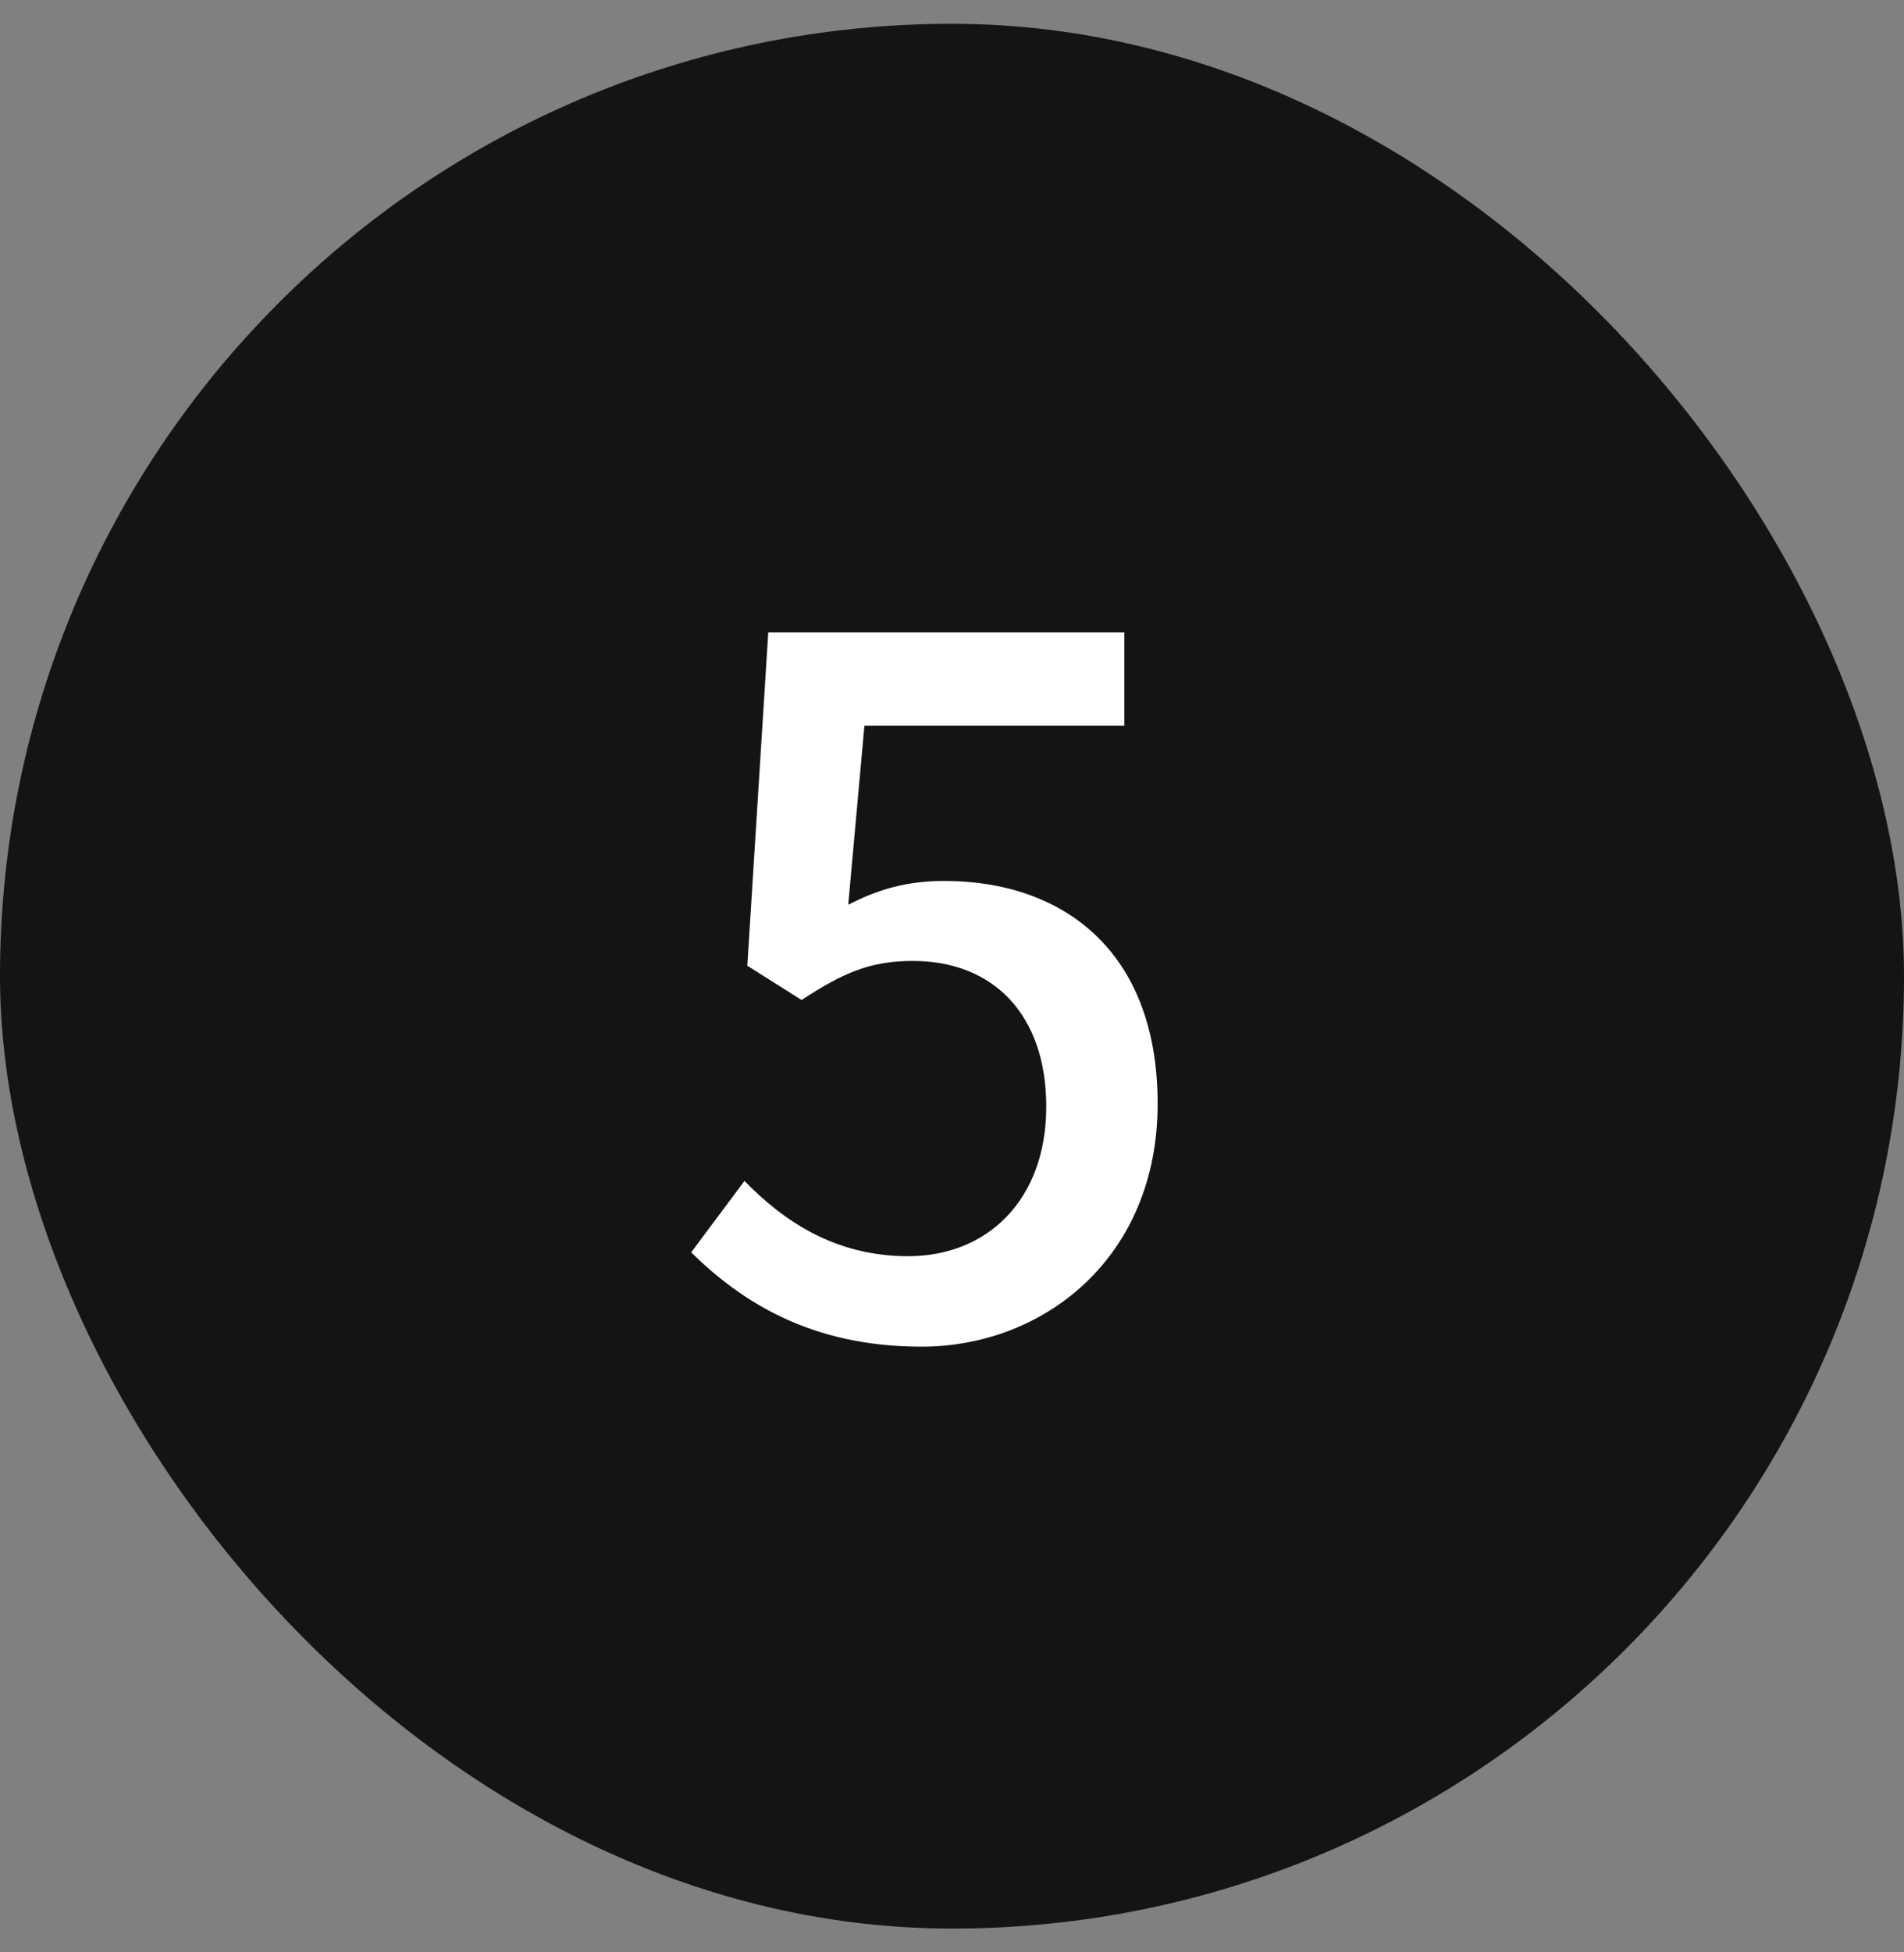
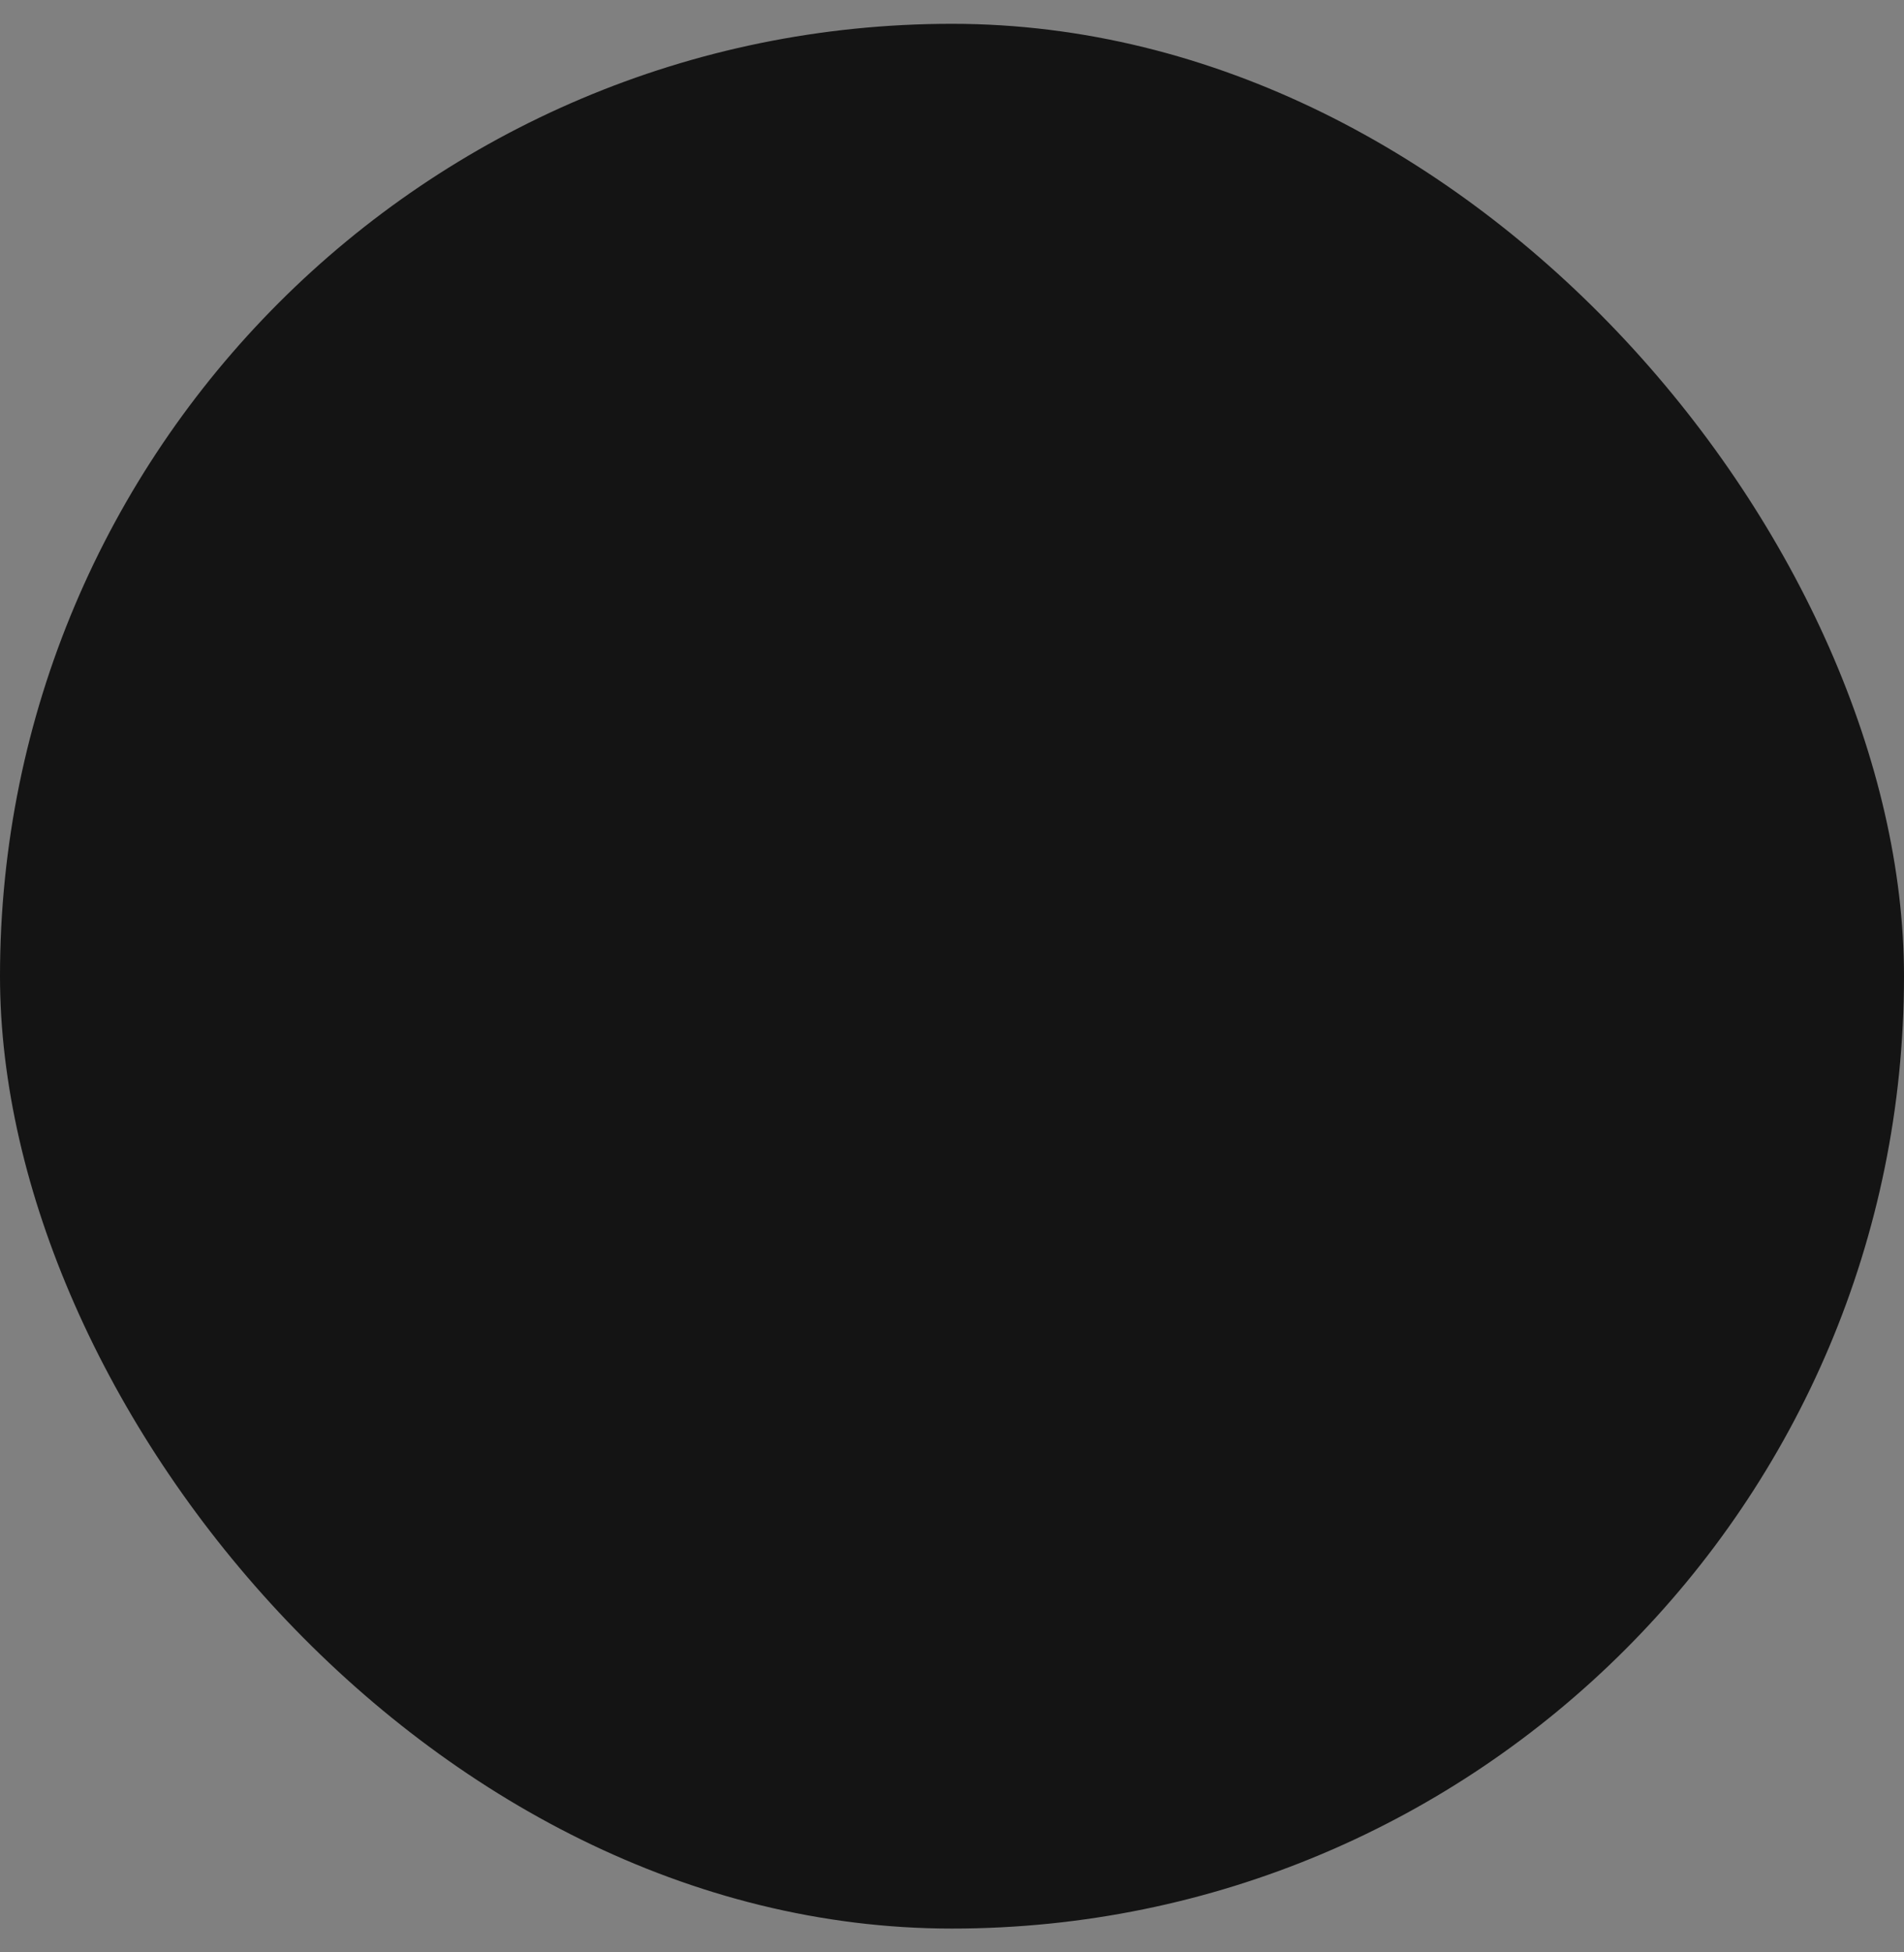
<svg xmlns="http://www.w3.org/2000/svg" width="40" height="41" viewBox="0 0 40 41" fill="none">
  <rect x="0" y="0" width="40" height="41" fill="#808080" stroke="none" />
  <rect y="0.5" width="40" height="40" rx="20" fill="#141414" />
-   <path d="M19.36 28.28C17.04 28.28 15.58 27.34 14.52 26.3L15.64 24.8C16.46 25.64 17.54 26.38 19.08 26.38C20.74 26.38 21.98 25.2 21.98 23.24C21.98 21.3 20.86 20.18 19.18 20.18C18.26 20.18 17.7 20.44 16.84 21L15.7 20.28L16.14 13.28H23.62V15.24H18.16L17.82 19C18.44 18.68 19.04 18.5 19.84 18.5C22.3 18.5 24.32 19.94 24.32 23.18C24.32 26.42 21.92 28.28 19.36 28.28Z" fill="white" />
</svg>